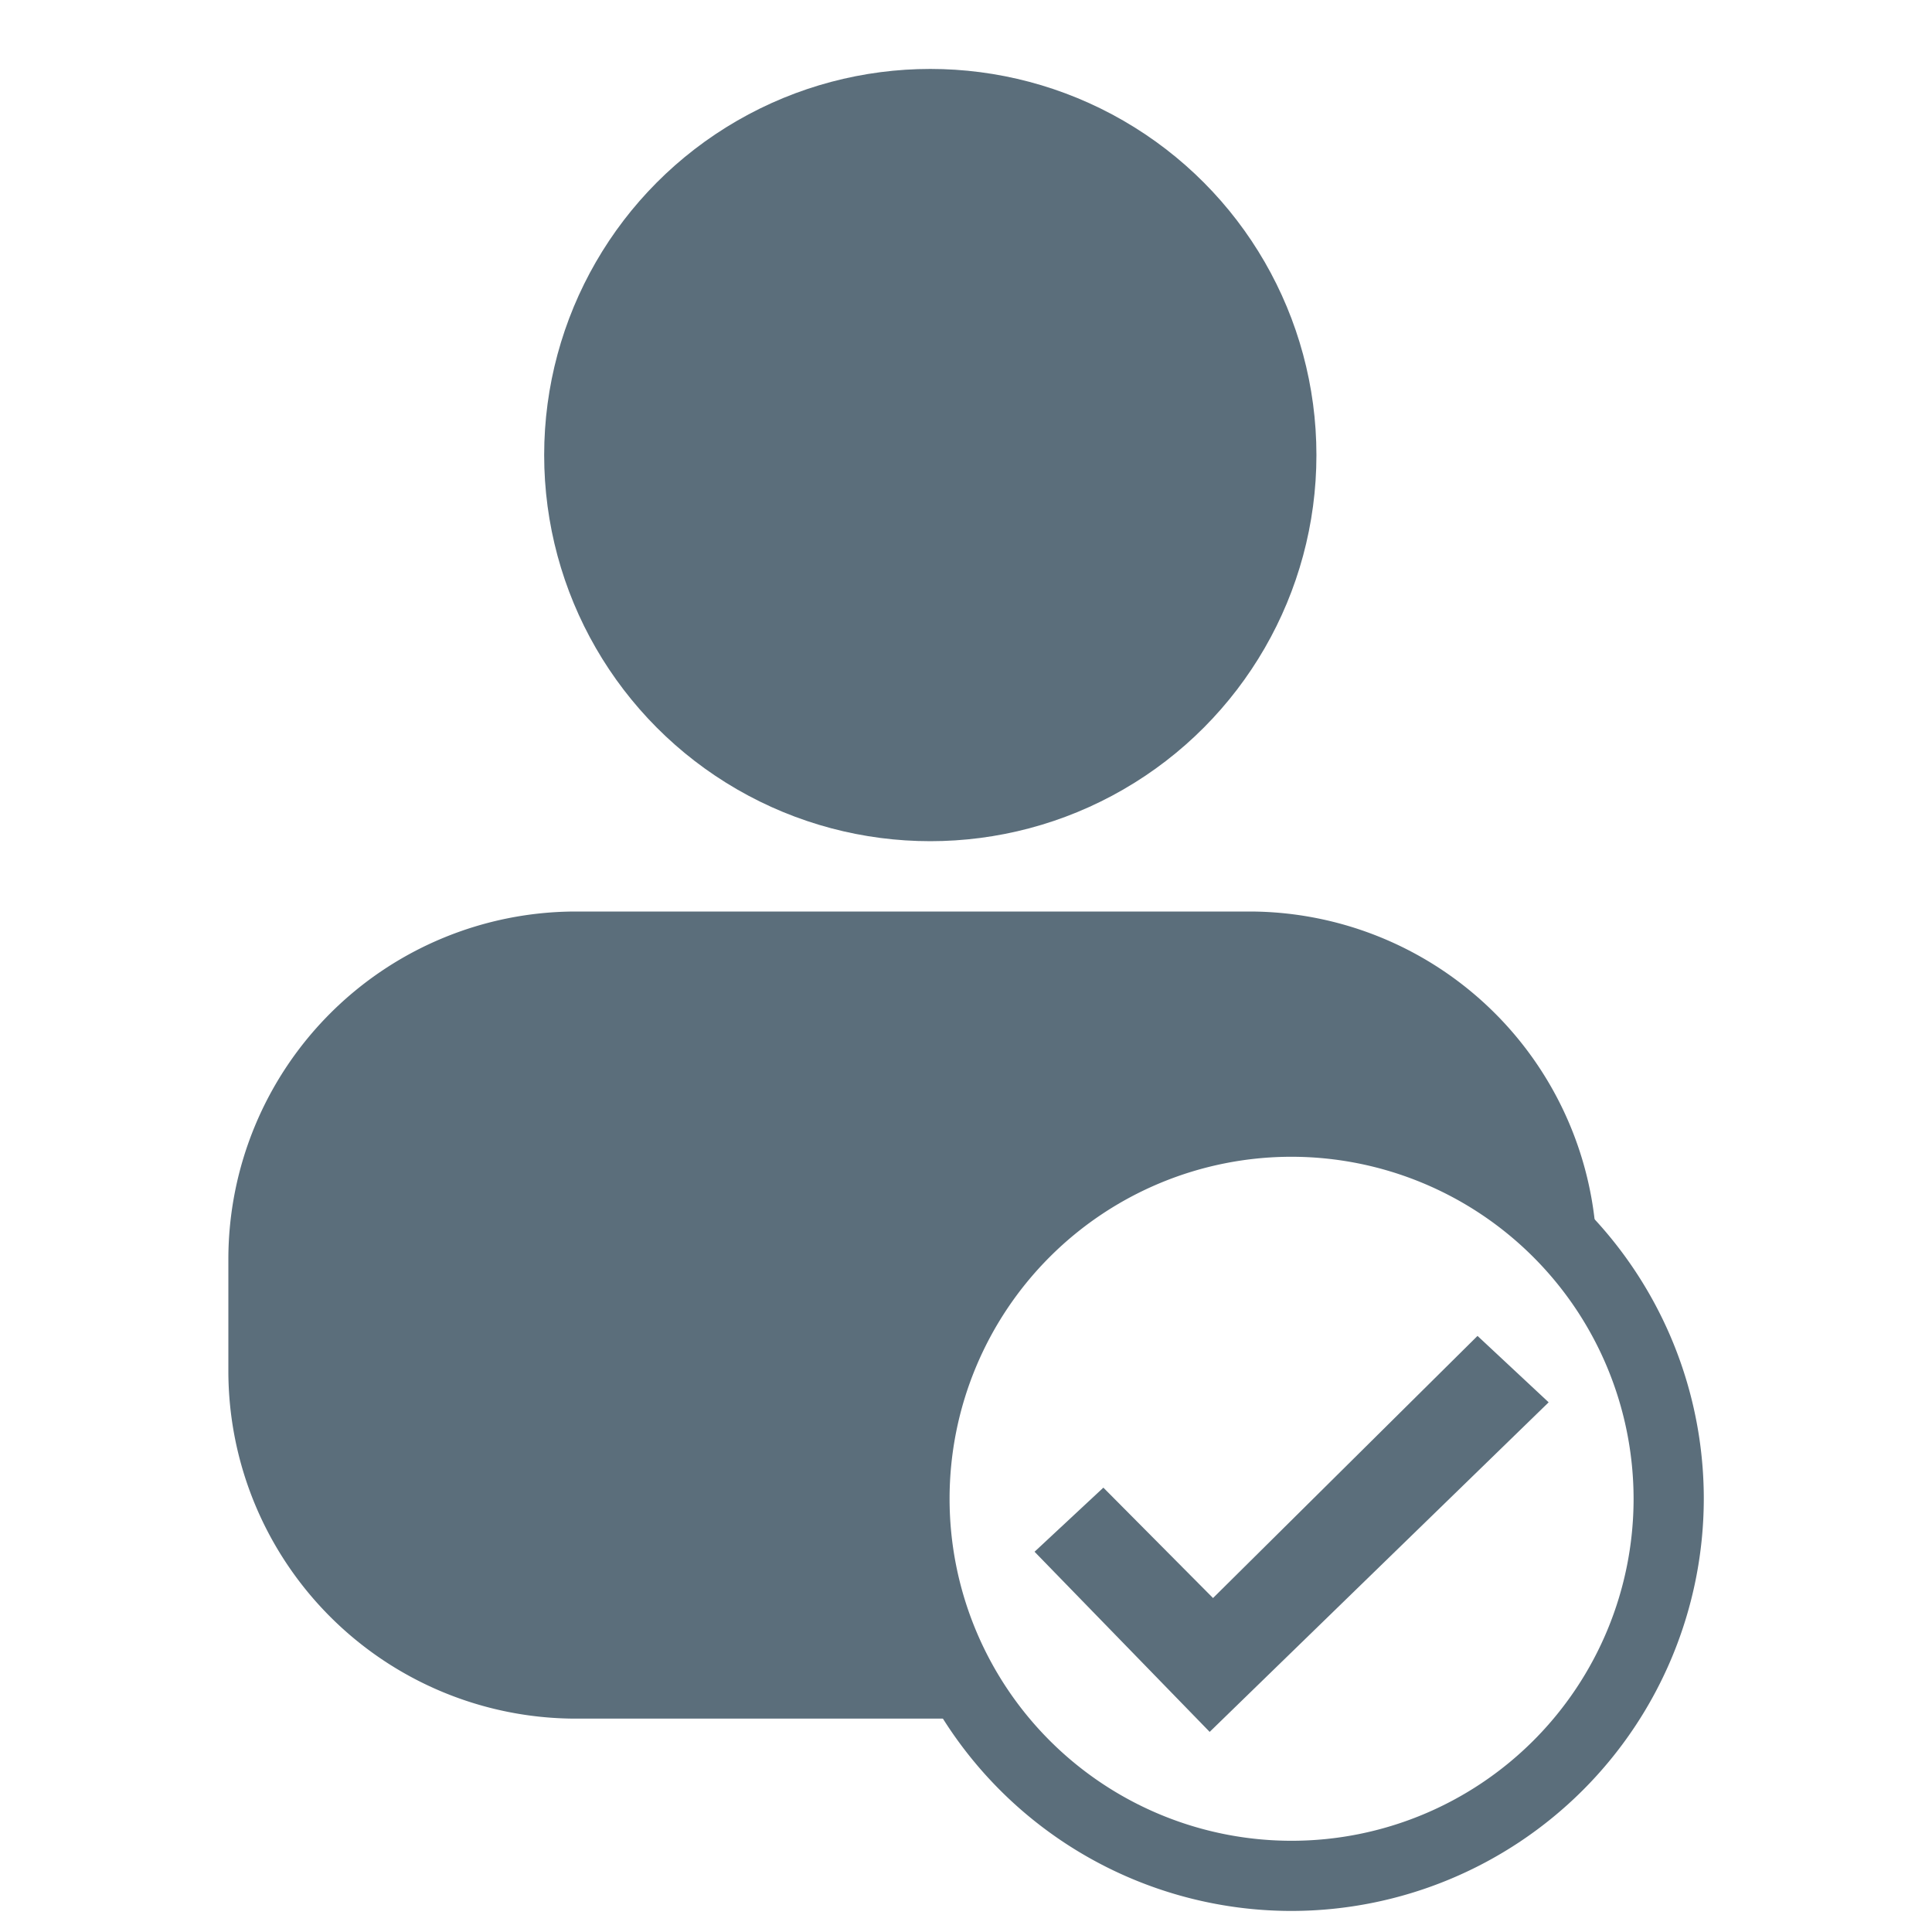
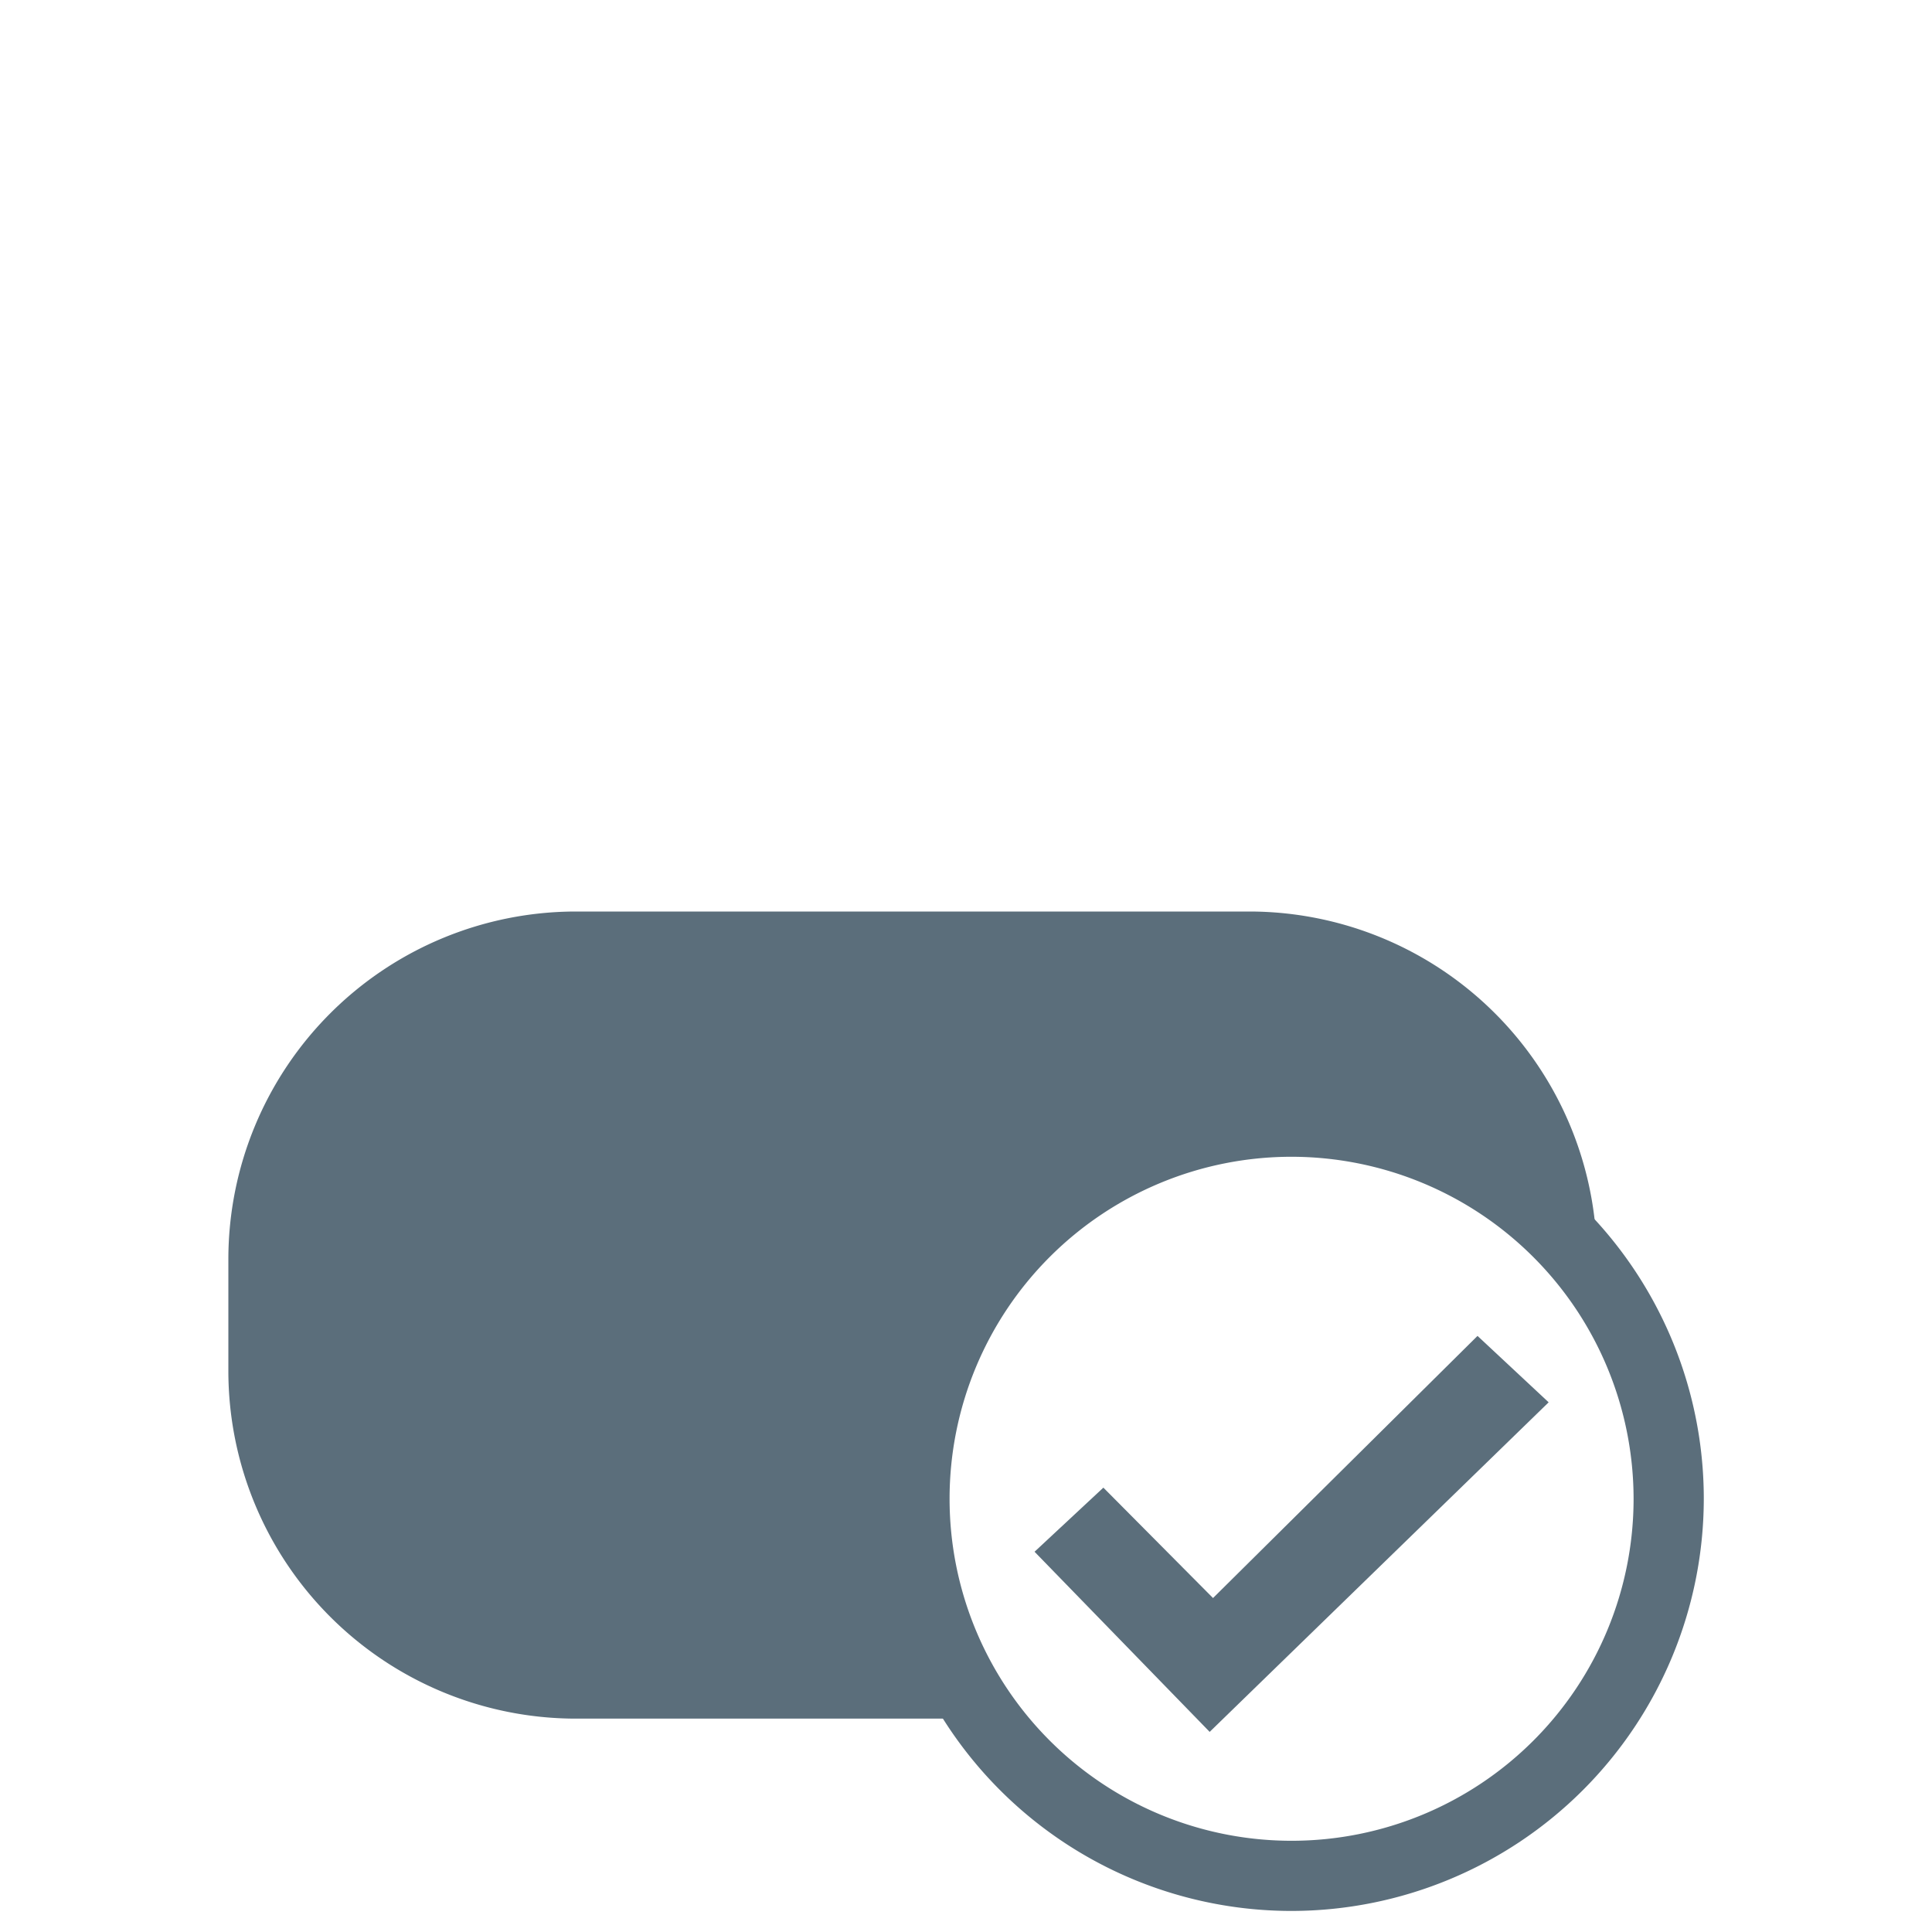
<svg xmlns="http://www.w3.org/2000/svg" id="Layer_1" data-name="Layer 1" width="50" height="50" viewBox="0 0 50 50">
  <defs>
    <style>
      .cls-1 {
        fill: #5b6e7b;
      }
    </style>
  </defs>
-   <circle class="cls-1" cx="24.076" cy="11.777" r="9.993" />
  <path class="cls-1" d="M33.426,49.455A10.668,10.668,0,1,1,44.094,38.788,10.679,10.679,0,0,1,33.426,49.455Zm0-19.518a8.851,8.851,0,1,0,8.851,8.851A8.86,8.86,0,0,0,33.426,29.937Z" />
  <path class="cls-1" d="M28.555,38.5l-1.781,1.659,4.532,4.662,8.773-8.529-1.841-1.719-6.845,6.784Z" />
  <path class="cls-1" d="M23.2,39.523A10.657,10.657,0,0,1,41.3,31.89a9,9,0,0,0-8.968-8.3H14.91a9,9,0,0,0-9,9v2.888a9,9,0,0,0,9,9h9.517A10.6,10.6,0,0,1,23.2,39.523Z" />
</svg>